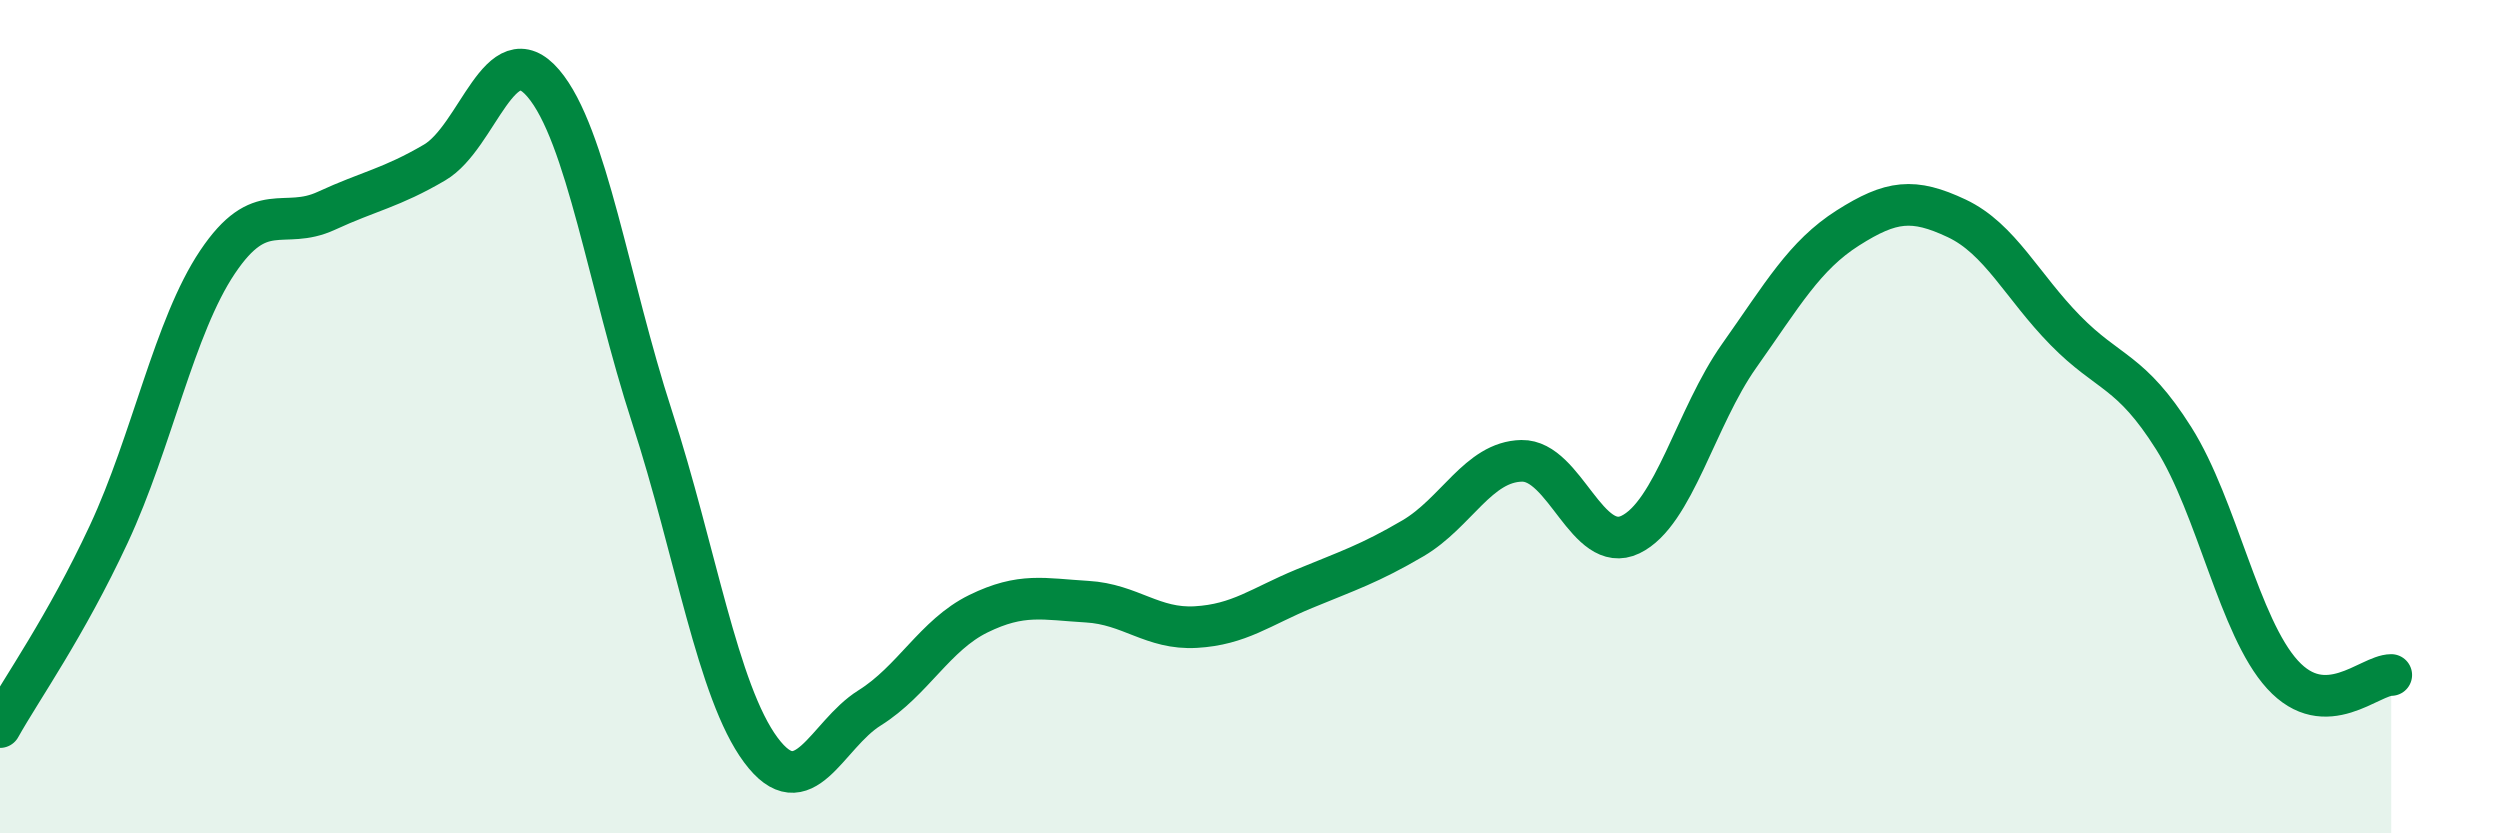
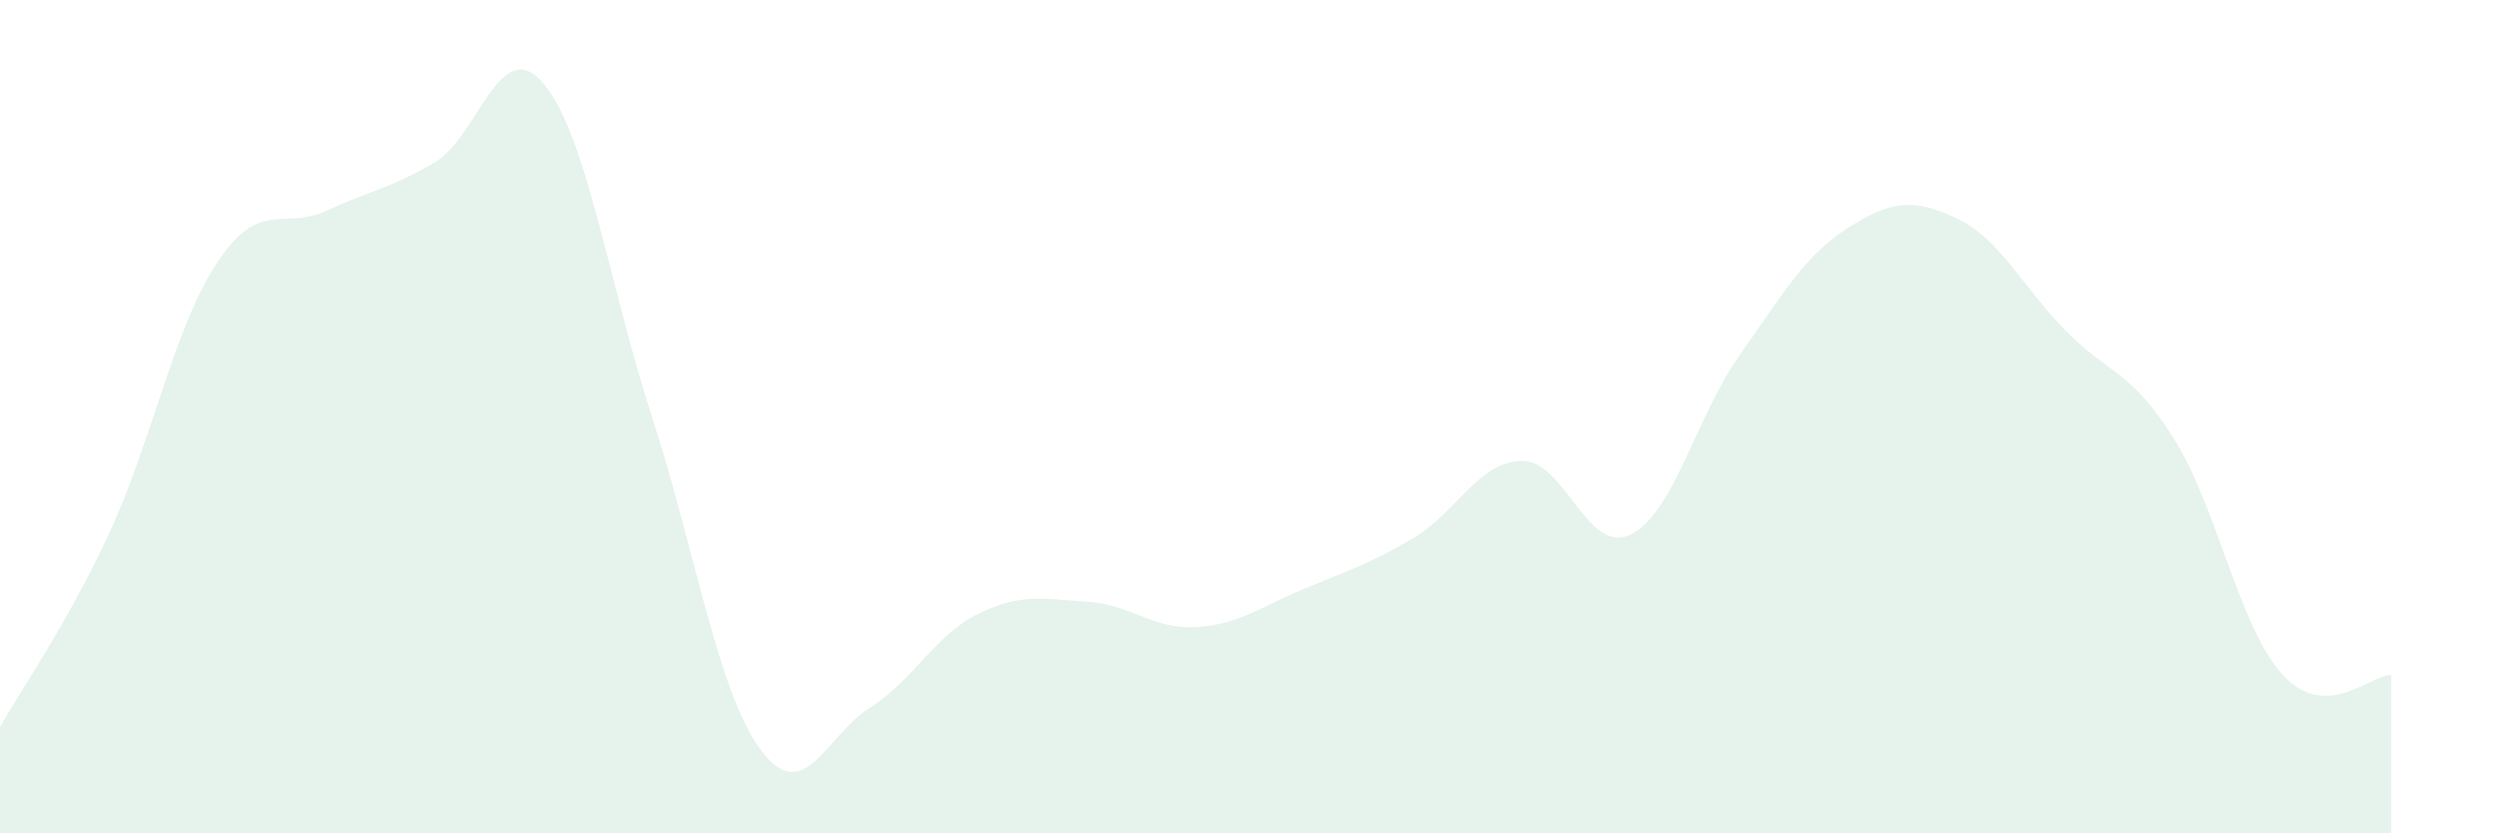
<svg xmlns="http://www.w3.org/2000/svg" width="60" height="20" viewBox="0 0 60 20">
  <path d="M 0,17.45 C 0.52,16.52 1.57,15.05 2.61,12.82 C 3.65,10.59 4.18,7.84 5.22,6.29 C 6.26,4.74 6.79,5.54 7.83,5.06 C 8.87,4.58 9.39,4.51 10.43,3.9 C 11.47,3.29 12,0.78 13.04,2 C 14.08,3.22 14.61,6.81 15.65,10.01 C 16.69,13.21 17.22,16.6 18.26,18 C 19.3,19.4 19.83,17.64 20.87,16.99 C 21.91,16.34 22.44,15.24 23.48,14.73 C 24.52,14.22 25.05,14.38 26.09,14.44 C 27.13,14.5 27.66,15.11 28.7,15.05 C 29.74,14.99 30.26,14.56 31.3,14.13 C 32.34,13.7 32.87,13.53 33.91,12.92 C 34.95,12.31 35.48,11.08 36.52,11.06 C 37.56,11.04 38.09,13.33 39.13,12.83 C 40.17,12.33 40.7,10.01 41.74,8.54 C 42.78,7.07 43.31,6.13 44.35,5.47 C 45.39,4.81 45.92,4.75 46.96,5.24 C 48,5.73 48.53,6.87 49.57,7.93 C 50.61,8.99 51.13,8.87 52.17,10.52 C 53.21,12.17 53.74,15.05 54.78,16.19 C 55.82,17.33 56.87,16.2 57.39,16.2L57.39 20L0 20Z" fill="#008740" opacity="0.1" stroke-linecap="round" stroke-linejoin="round" />
-   <path d="M 0,17.45 C 0.52,16.52 1.57,15.05 2.61,12.82 C 3.65,10.59 4.18,7.84 5.22,6.29 C 6.26,4.74 6.79,5.54 7.83,5.06 C 8.87,4.58 9.39,4.51 10.43,3.9 C 11.47,3.29 12,0.78 13.04,2 C 14.08,3.22 14.61,6.81 15.65,10.01 C 16.69,13.21 17.22,16.6 18.26,18 C 19.3,19.4 19.83,17.64 20.87,16.99 C 21.91,16.34 22.44,15.24 23.48,14.73 C 24.52,14.22 25.05,14.38 26.09,14.44 C 27.13,14.5 27.66,15.11 28.7,15.05 C 29.74,14.99 30.26,14.56 31.3,14.13 C 32.34,13.7 32.87,13.53 33.91,12.92 C 34.95,12.31 35.48,11.08 36.52,11.06 C 37.56,11.04 38.09,13.33 39.13,12.83 C 40.17,12.33 40.7,10.01 41.74,8.54 C 42.78,7.07 43.31,6.13 44.35,5.47 C 45.39,4.81 45.92,4.75 46.96,5.24 C 48,5.73 48.53,6.87 49.57,7.93 C 50.61,8.99 51.13,8.87 52.17,10.52 C 53.21,12.17 53.74,15.05 54.78,16.19 C 55.82,17.33 56.87,16.2 57.39,16.2" stroke="#008740" stroke-width="1" fill="none" stroke-linecap="round" stroke-linejoin="round" />
</svg>